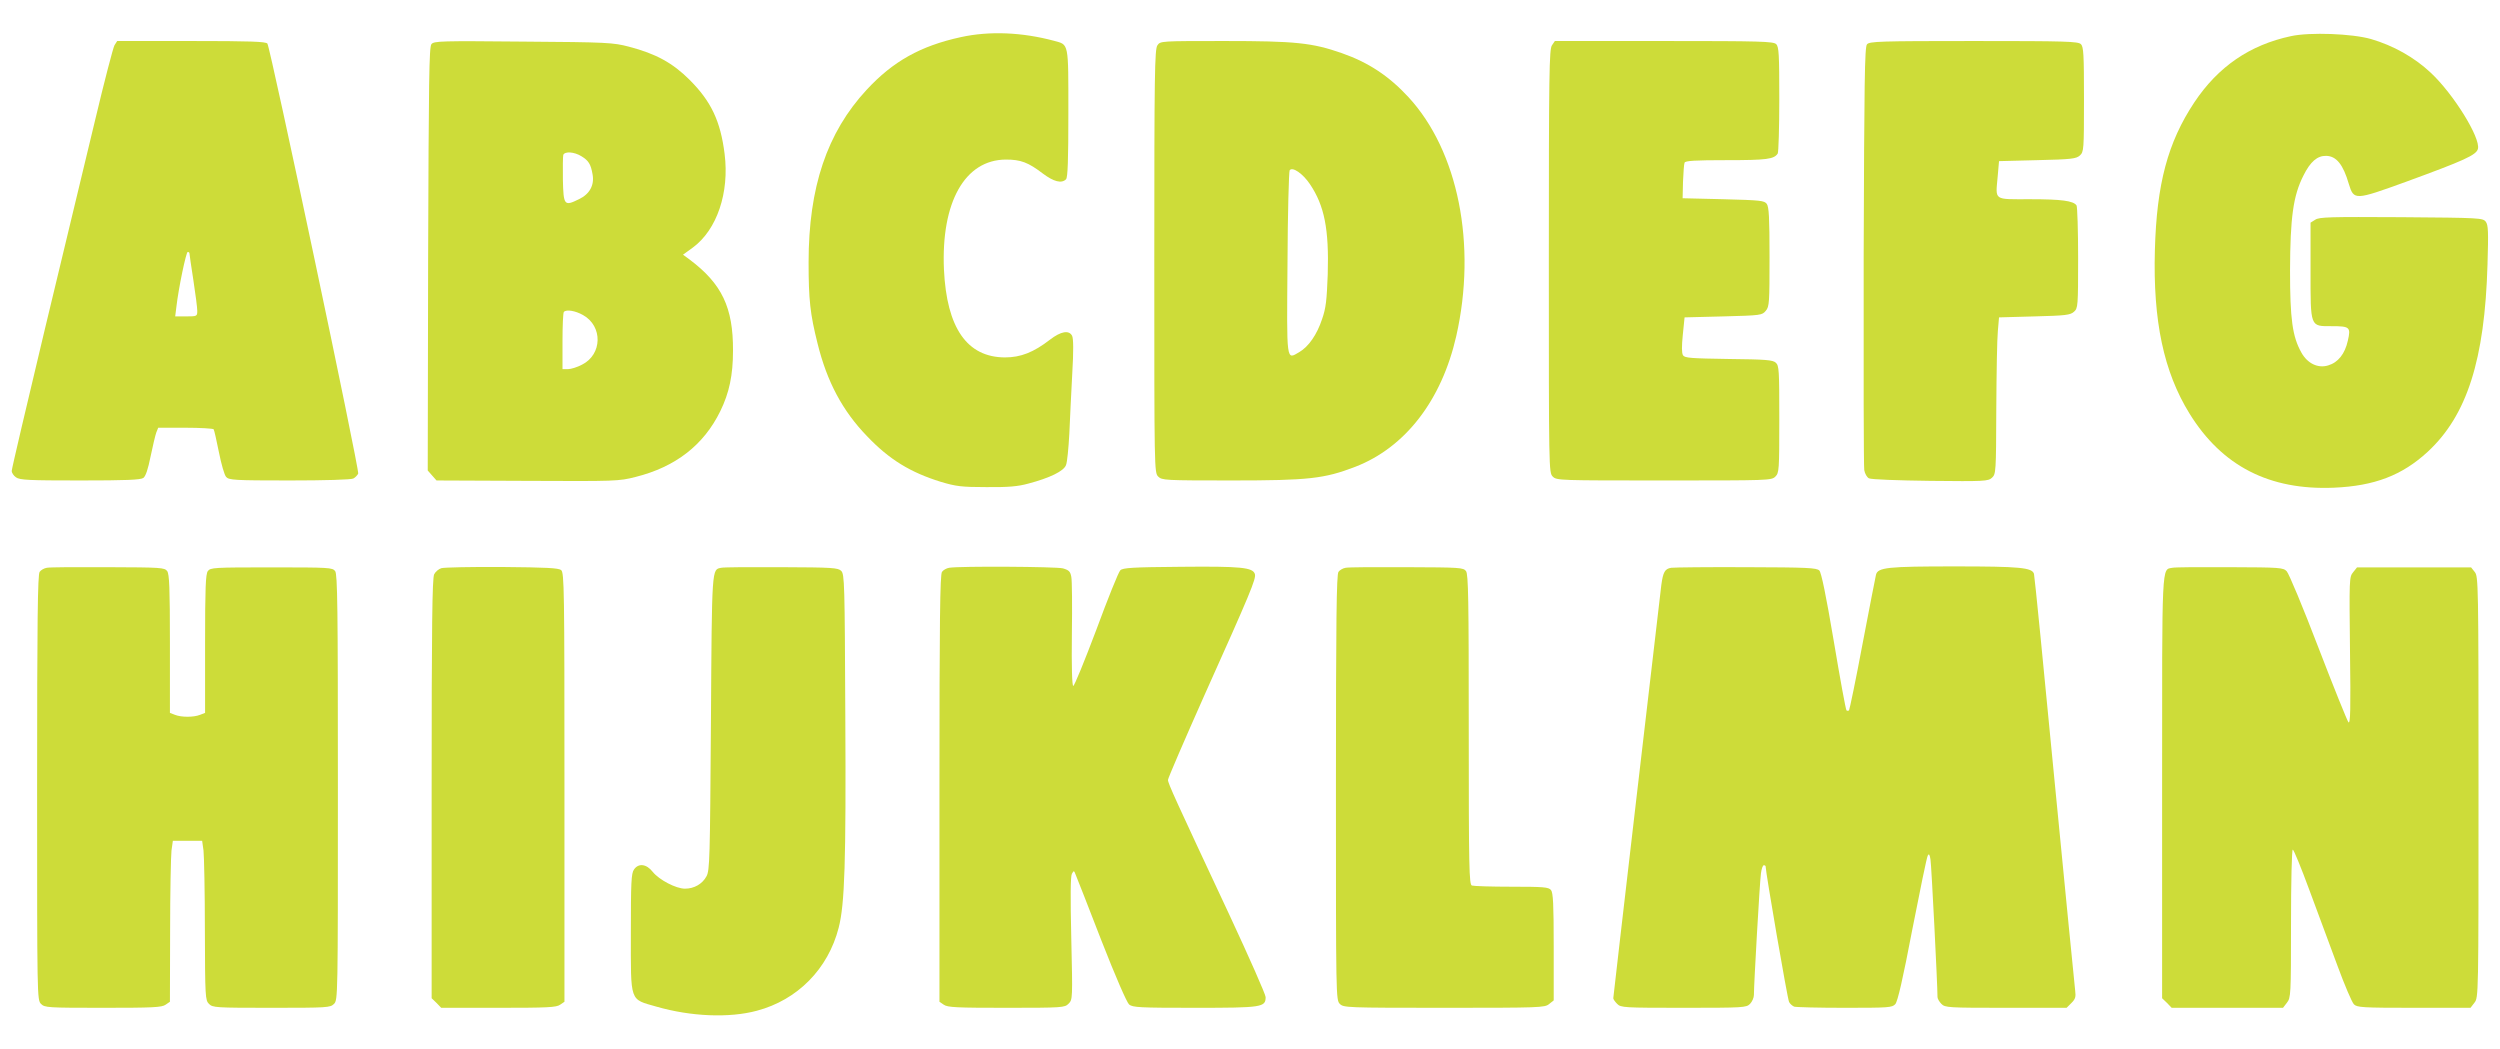
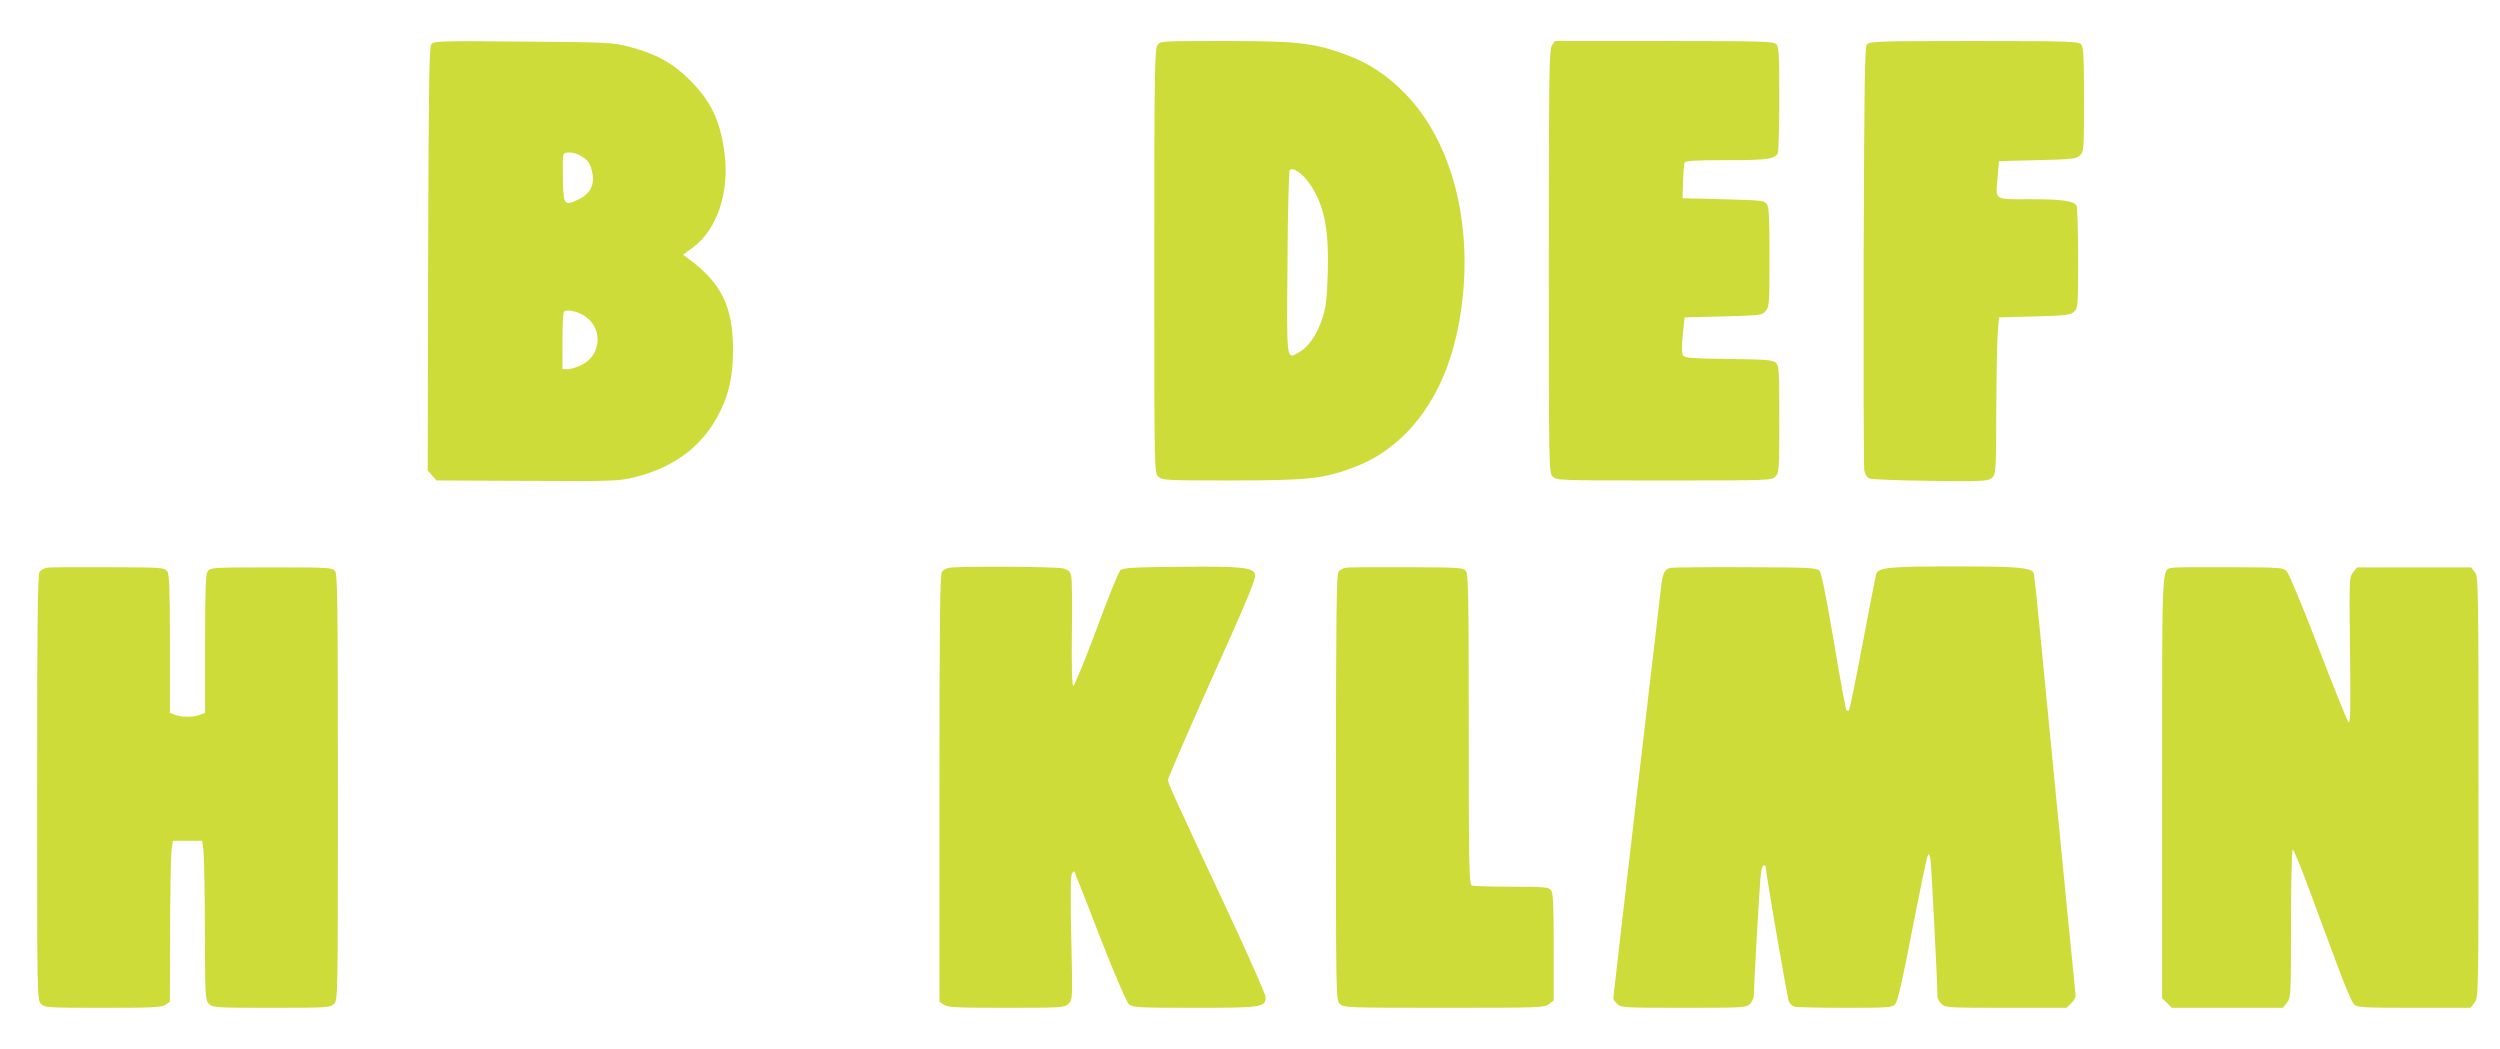
<svg xmlns="http://www.w3.org/2000/svg" version="1.0" width="1280pt" height="537pt" viewBox="0 0 1280 537" preserveAspectRatio="xMidYMid meet">
  <g transform="translate(0,537) scale(0.1,-0.1)" fill="#cddc39" stroke="none">
-     <path d="M4920 5180 c-207 -45 -348 -124 -483 -270 -203 -219 -297 -499 -297 -883 0 -192 8 -265 46 -416 48 -195 128 -345 253 -474 114 -120 223 -186 378 -234 77 -23 106 -27 233 -27 111 -1 161 3 215 18 110 29 182 64 193 95 6 14 13 87 17 161 3 74 10 213 15 308 7 117 6 180 -1 193 -16 30 -57 23 -113 -20 -84 -65 -150 -91 -231 -91 -194 1 -298 151 -312 450 -15 345 107 562 317 563 76 0 114 -14 190 -72 55 -41 95 -52 118 -29 9 9 12 98 12 339 0 366 3 349 -73 370 -164 44 -331 51 -477 19z" />
-     <path d="M11730 5185 c-211 -45 -373 -156 -495 -339 -136 -205 -193 -418 -202 -757 -10 -362 45 -622 177 -836 166 -269 409 -394 740 -380 207 9 349 63 480 184 201 186 292 471 306 958 5 170 4 203 -9 220 -15 19 -29 20 -432 23 -364 2 -421 1 -441 -13 l-24 -15 0 -245 c0 -293 -3 -285 108 -285 93 0 99 -5 83 -74 -15 -68 -50 -112 -101 -127 -52 -16 -106 10 -137 66 -46 82 -58 171 -58 420 1 271 16 382 68 485 36 73 72 103 117 102 52 -1 87 -44 116 -144 26 -84 30 -84 292 11 298 109 361 137 369 169 14 56 -125 281 -242 390 -84 79 -192 139 -305 172 -97 28 -313 36 -410 15z" />
-     <path d="M586 5138 c-7 -13 -52 -185 -99 -383 -48 -198 -163 -679 -257 -1069 -93 -389 -170 -717 -170 -727 0 -10 10 -25 22 -33 19 -14 68 -16 328 -16 235 0 310 3 324 13 12 9 24 45 37 110 11 53 24 108 29 122 l10 25 139 0 c77 0 142 -4 145 -8 3 -5 15 -58 27 -118 12 -60 28 -117 37 -126 14 -16 42 -18 324 -18 181 0 317 4 327 10 10 5 21 17 25 25 7 20 -450 2183 -465 2202 -9 10 -86 13 -390 13 l-379 0 -14 -22z m384 -1065 c0 -5 9 -66 20 -137 11 -71 20 -142 20 -157 0 -28 -1 -29 -56 -29 l-57 0 6 48 c11 97 50 282 58 282 5 0 9 -3 9 -7z" />
    <path d="M2209 5144 c-12 -14 -14 -180 -17 -1100 l-2 -1083 22 -25 23 -26 465 -2 c452 -2 468 -2 554 20 204 51 349 163 434 337 46 94 65 185 65 310 1 221 -57 342 -222 466 l-34 25 51 37 c123 91 187 281 162 479 -21 168 -69 269 -179 379 -87 87 -173 134 -311 170 -81 21 -109 23 -541 26 -421 4 -457 3 -470 -13z m768 -574 c36 -22 48 -40 57 -93 10 -55 -15 -101 -70 -127 -75 -37 -79 -32 -82 100 -1 62 0 120 2 127 8 19 56 16 93 -7z m8 -813 c102 -57 99 -202 -5 -254 -24 -13 -57 -23 -72 -23 l-28 0 0 143 c0 79 3 147 7 150 13 14 59 6 98 -16z" />
    <path d="M5926 5138 c-14 -20 -16 -141 -16 -1105 0 -1070 0 -1083 20 -1103 19 -19 33 -20 376 -20 395 0 474 9 633 70 256 99 442 340 517 669 106 468 10 948 -245 1224 -100 108 -204 177 -341 225 -152 53 -237 62 -601 62 -327 0 -328 0 -343 -22z m781 -711 c74 -110 98 -230 91 -462 -5 -132 -9 -172 -29 -229 -26 -79 -69 -141 -117 -169 -67 -39 -64 -58 -60 456 1 254 7 468 11 475 14 20 67 -16 104 -71z" />
    <path d="M7946 5138 c-14 -20 -16 -141 -16 -1105 0 -1070 0 -1083 20 -1103 20 -20 33 -20 570 -20 537 0 550 0 570 20 19 19 20 33 20 293 0 251 -1 275 -18 290 -15 14 -51 17 -241 19 -194 3 -225 5 -234 19 -7 11 -7 46 -1 105 l9 89 198 5 c194 5 199 6 218 29 18 21 19 42 19 275 0 202 -3 256 -14 272 -13 17 -31 19 -223 24 l-208 5 2 85 c2 47 5 91 8 97 3 10 55 13 215 13 207 0 243 5 262 34 4 6 8 131 8 278 0 229 -2 269 -16 282 -14 14 -80 16 -574 16 l-559 0 -15 -22z" />
    <path d="M9559 5143 c-12 -13 -14 -196 -17 -1082 -1 -586 0 -1081 3 -1098 3 -18 14 -37 24 -42 10 -6 151 -11 313 -13 279 -3 297 -2 317 16 20 19 21 27 22 350 1 182 4 363 8 401 l6 70 181 5 c161 4 184 7 203 24 20 18 21 28 21 275 0 141 -4 262 -8 269 -16 24 -77 32 -239 32 -188 0 -176 -9 -165 115 l7 80 196 5 c175 4 199 7 218 24 20 19 21 27 21 287 0 230 -2 270 -16 283 -14 14 -77 16 -548 16 -484 0 -535 -2 -547 -17z" />
    <path d="M240 2463 c-14 -2 -31 -12 -37 -21 -10 -12 -13 -249 -13 -1104 0 -1075 0 -1088 20 -1108 19 -19 33 -20 318 -20 253 0 301 2 320 16 l22 15 1 362 c0 199 4 385 7 412 l7 50 75 0 75 0 7 -50 c3 -27 7 -211 7 -407 1 -344 2 -359 21 -378 19 -19 33 -20 320 -20 287 0 301 1 320 20 20 20 20 33 20 1108 0 924 -2 1091 -14 1108 -14 18 -29 19 -326 19 -297 0 -312 -1 -326 -19 -11 -16 -14 -84 -14 -373 l0 -353 -26 -10 c-33 -13 -95 -13 -128 0 l-26 10 0 353 c0 289 -3 357 -14 373 -14 18 -30 19 -303 20 -158 1 -299 0 -313 -3z" />
-     <path d="M2260 2461 c-14 -4 -30 -18 -37 -31 -10 -20 -13 -263 -13 -1098 l0 -1073 25 -24 24 -25 293 0 c250 0 297 2 316 16 l22 15 0 1098 c0 1009 -1 1100 -17 1112 -13 11 -76 14 -302 16 -157 1 -297 -2 -311 -6z" />
-     <path d="M3693 2463 c-49 -10 -48 13 -53 -792 -5 -698 -6 -758 -23 -788 -21 -39 -63 -63 -110 -63 -46 0 -132 45 -165 86 -32 41 -73 46 -96 12 -14 -19 -16 -67 -16 -325 0 -359 -8 -337 131 -377 177 -51 373 -59 514 -21 208 55 365 214 419 425 31 120 38 335 34 1083 -3 681 -4 727 -21 744 -16 16 -44 18 -305 19 -158 1 -297 0 -309 -3z" />
    <path d="M4860 2463 c-14 -2 -31 -12 -37 -21 -10 -12 -13 -250 -13 -1108 l0 -1093 22 -15 c19 -14 67 -16 320 -16 289 0 299 1 319 21 21 21 21 25 14 333 -5 216 -4 319 3 332 10 18 11 18 20 -6 6 -14 65 -164 131 -335 74 -189 130 -317 142 -328 19 -15 51 -17 338 -17 344 0 361 3 361 55 0 13 -84 203 -186 422 -277 592 -314 672 -314 690 0 8 84 203 186 432 238 530 266 598 259 622 -11 34 -71 40 -380 37 -245 -2 -297 -5 -309 -18 -9 -8 -64 -145 -123 -305 -60 -159 -113 -289 -118 -287 -6 1 -9 98 -7 264 2 145 1 277 -3 295 -5 27 -12 34 -43 43 -35 9 -528 12 -582 3z" />
    <path d="M6890 2463 c-14 -2 -31 -12 -37 -21 -10 -12 -13 -249 -13 -1104 0 -1075 0 -1088 20 -1108 19 -19 33 -20 534 -20 491 0 515 1 537 19 l24 19 0 275 c0 217 -3 277 -14 290 -12 15 -39 17 -201 17 -104 0 -195 3 -204 6 -14 6 -16 85 -16 798 0 668 -2 795 -14 812 -14 18 -30 19 -303 20 -158 1 -299 0 -313 -3z" />
    <path d="M8557 2463 c-33 -5 -42 -22 -51 -88 -13 -107 -246 -2107 -246 -2116 0 -5 9 -18 20 -29 19 -19 33 -20 340 -20 307 0 321 1 340 20 11 11 20 32 20 46 0 55 30 581 36 622 3 23 9 42 15 42 5 0 9 -3 9 -6 0 -29 112 -680 120 -694 5 -10 17 -20 26 -24 8 -3 125 -6 258 -6 226 0 244 1 260 19 12 13 39 130 87 382 39 199 74 370 79 378 6 12 10 7 14 -19 5 -28 36 -642 36 -705 0 -8 9 -24 20 -35 19 -19 33 -20 330 -20 l311 0 25 25 c20 20 23 31 19 62 -3 21 -50 506 -106 1078 -55 572 -102 1048 -105 1057 -10 32 -72 38 -404 38 -346 0 -396 -5 -405 -43 -3 -12 -34 -172 -69 -355 -34 -182 -66 -335 -69 -339 -4 -3 -10 -3 -13 0 -4 4 -33 163 -65 354 -40 237 -64 352 -74 362 -14 14 -64 16 -373 17 -196 1 -369 -1 -385 -3z" />
    <path d="M11123 2463 c-56 -11 -53 44 -53 -1126 l0 -1078 25 -24 24 -25 285 0 285 0 20 26 c20 26 21 37 21 405 0 215 4 379 9 379 5 0 43 -93 85 -207 43 -115 107 -289 144 -388 36 -98 74 -187 84 -197 16 -16 42 -18 307 -18 l290 0 20 26 c21 27 21 29 21 1104 0 1046 -1 1078 -19 1101 l-19 24 -292 0 -292 0 -20 -25 c-20 -24 -20 -34 -16 -403 4 -300 2 -375 -8 -365 -6 7 -76 180 -154 383 -78 204 -151 379 -162 390 -18 19 -33 20 -291 21 -149 1 -282 0 -294 -3z" />
  </g>
</svg>